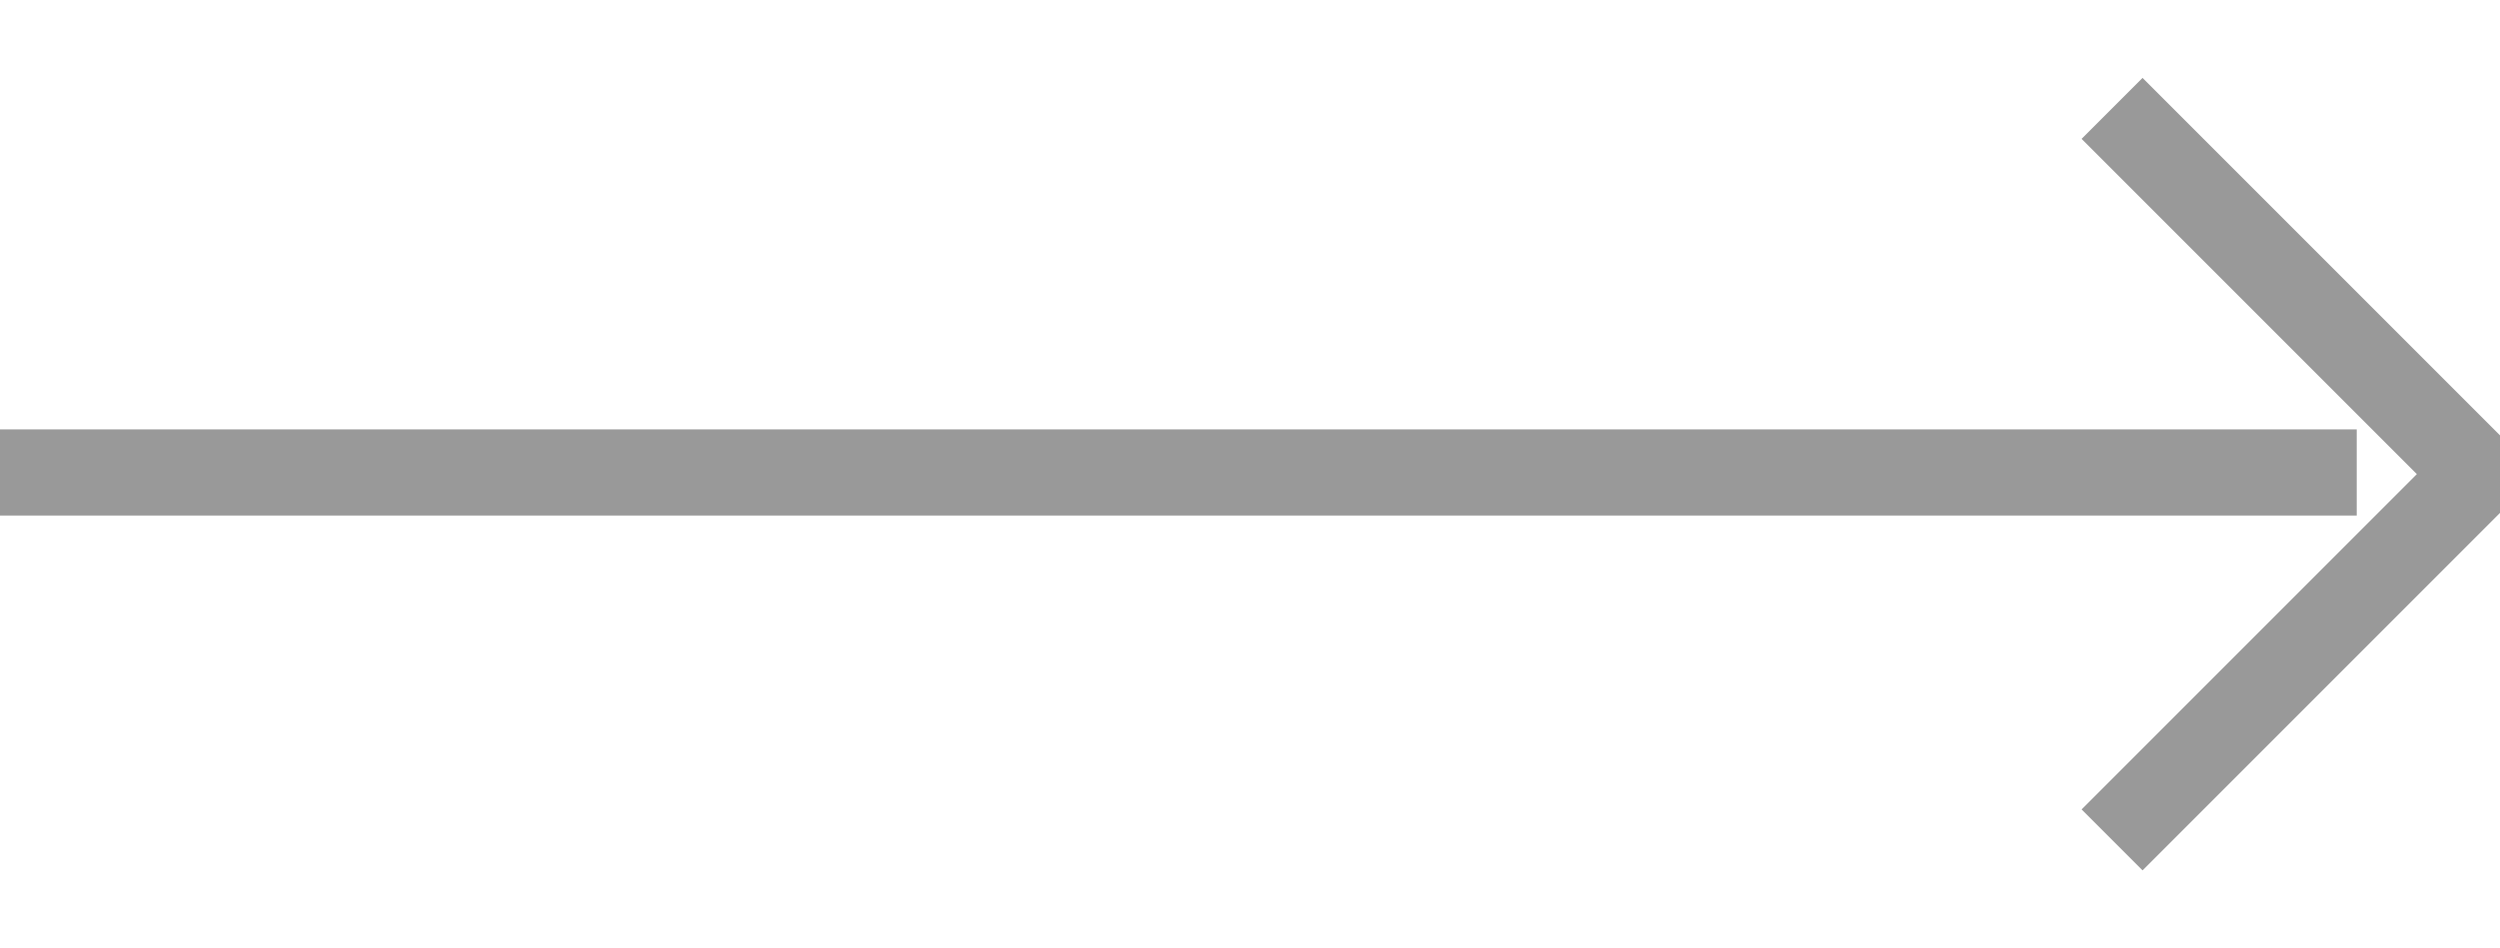
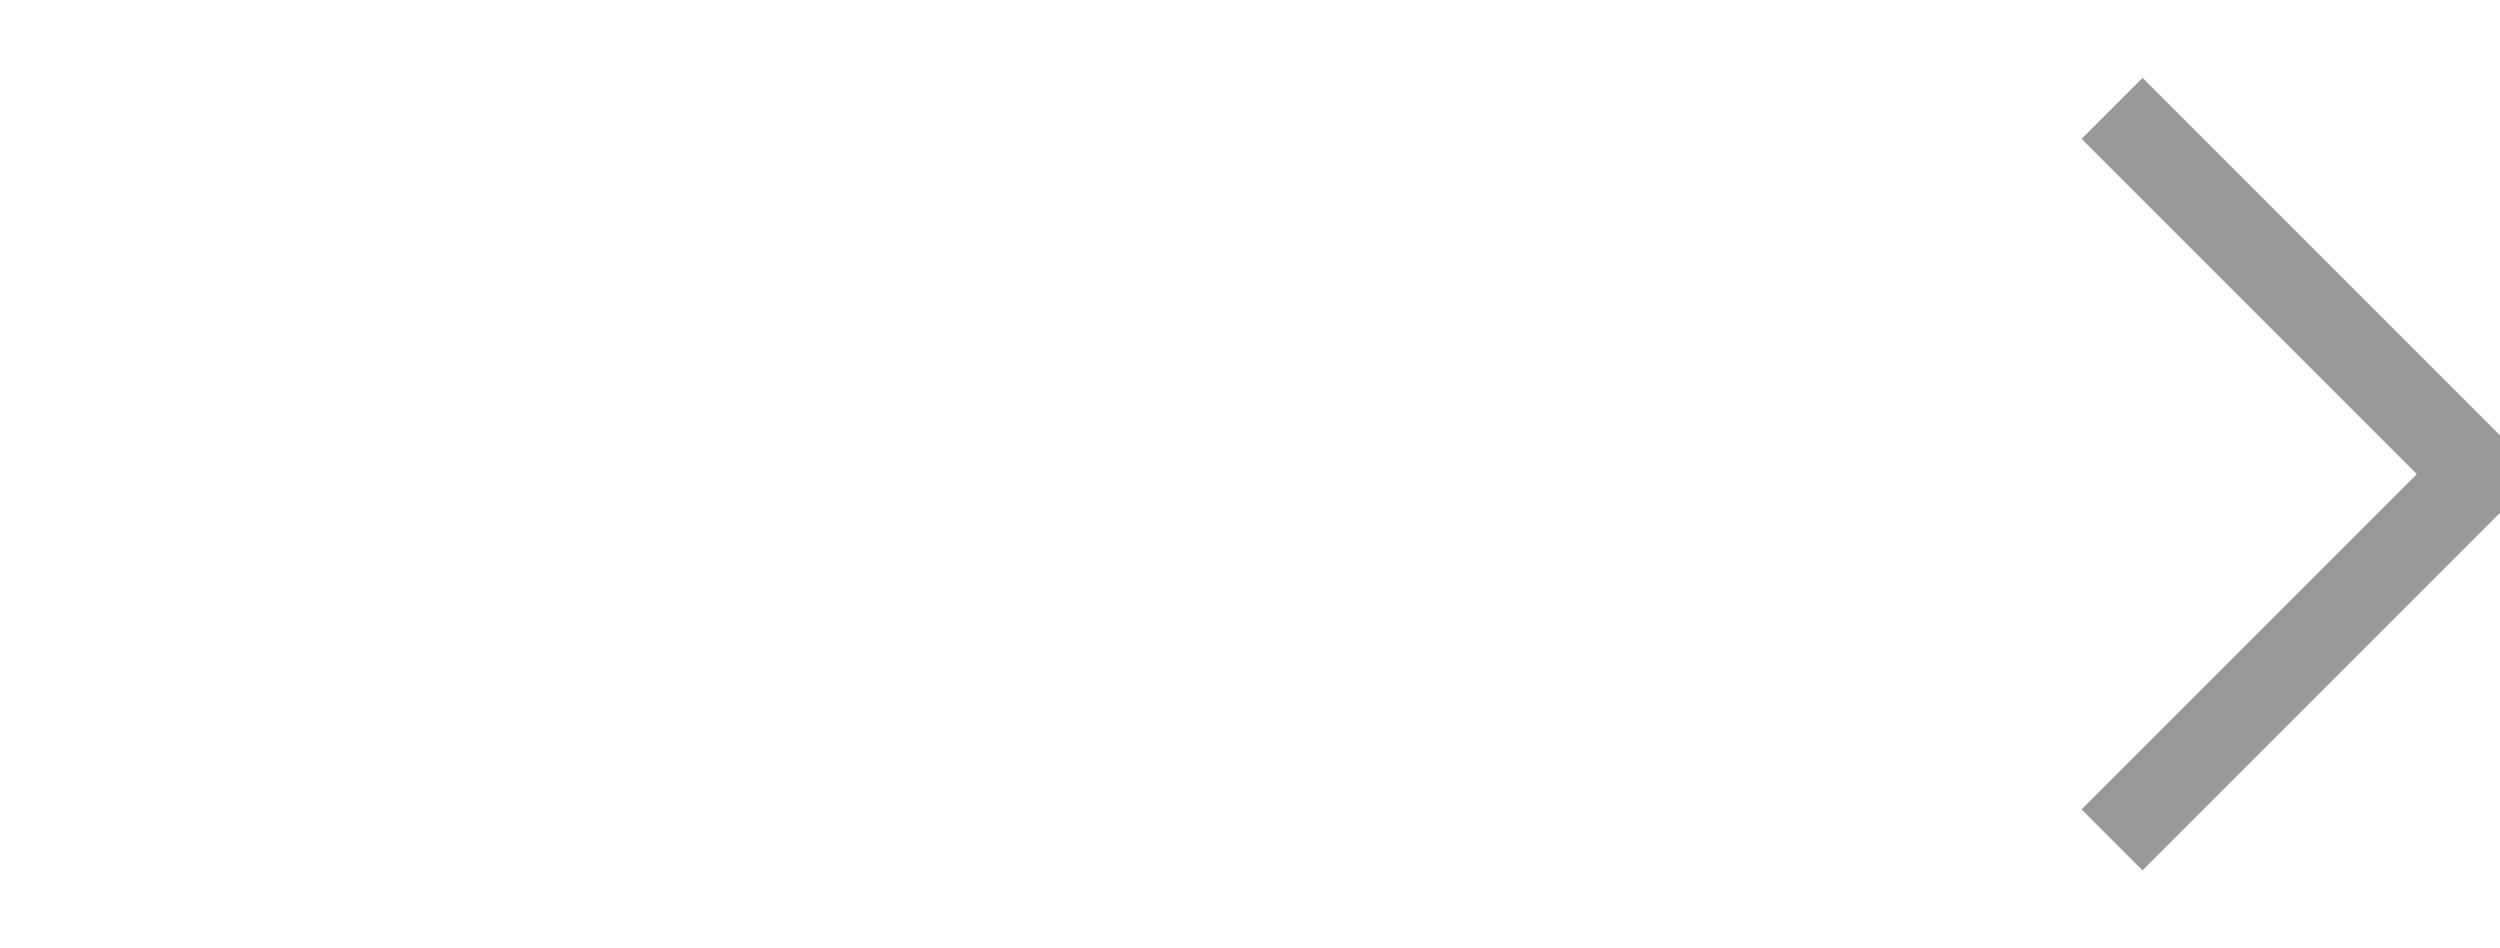
<svg xmlns="http://www.w3.org/2000/svg" width="29" height="11" viewBox="0 0 29 11">
  <g fill="none" stroke="#999">
-     <path stroke-linecap="square" d="M5.019 0L5.019 26.338" transform="rotate(-90 5.5 5)" />
    <path d="M8 21L8 27 2 27" transform="rotate(-90 5.5 5) rotate(45 5 24)" />
  </g>
</svg>